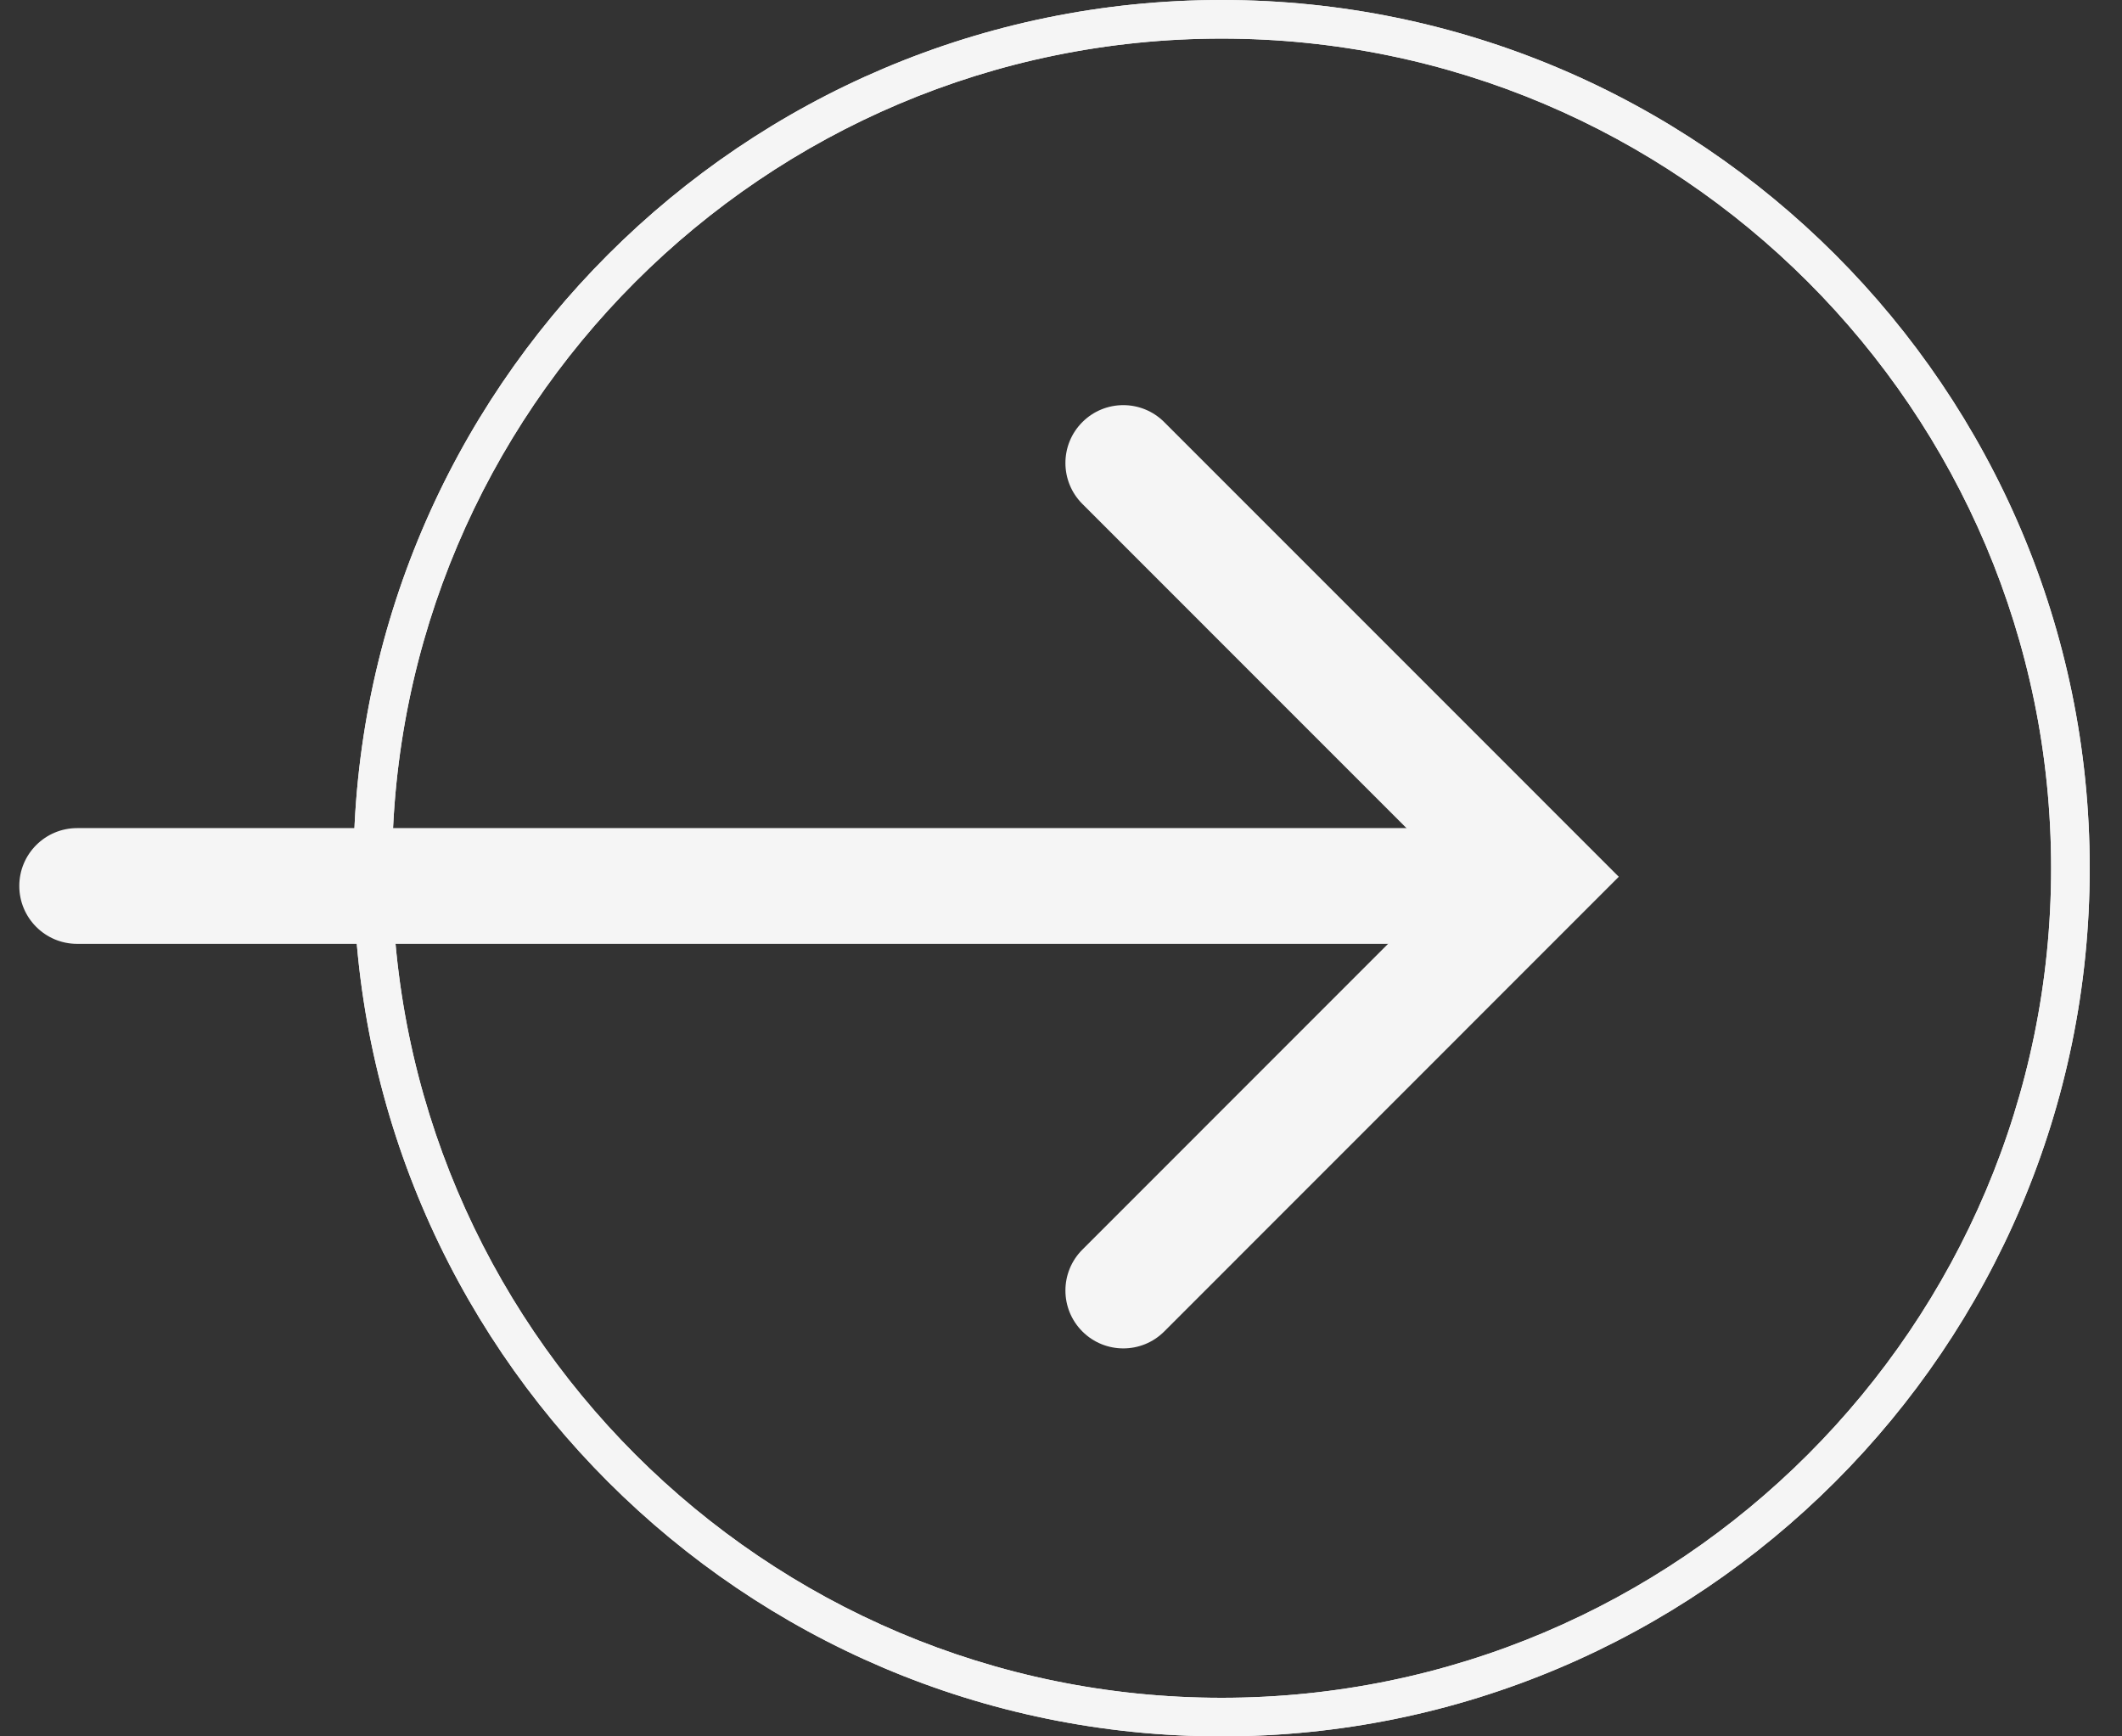
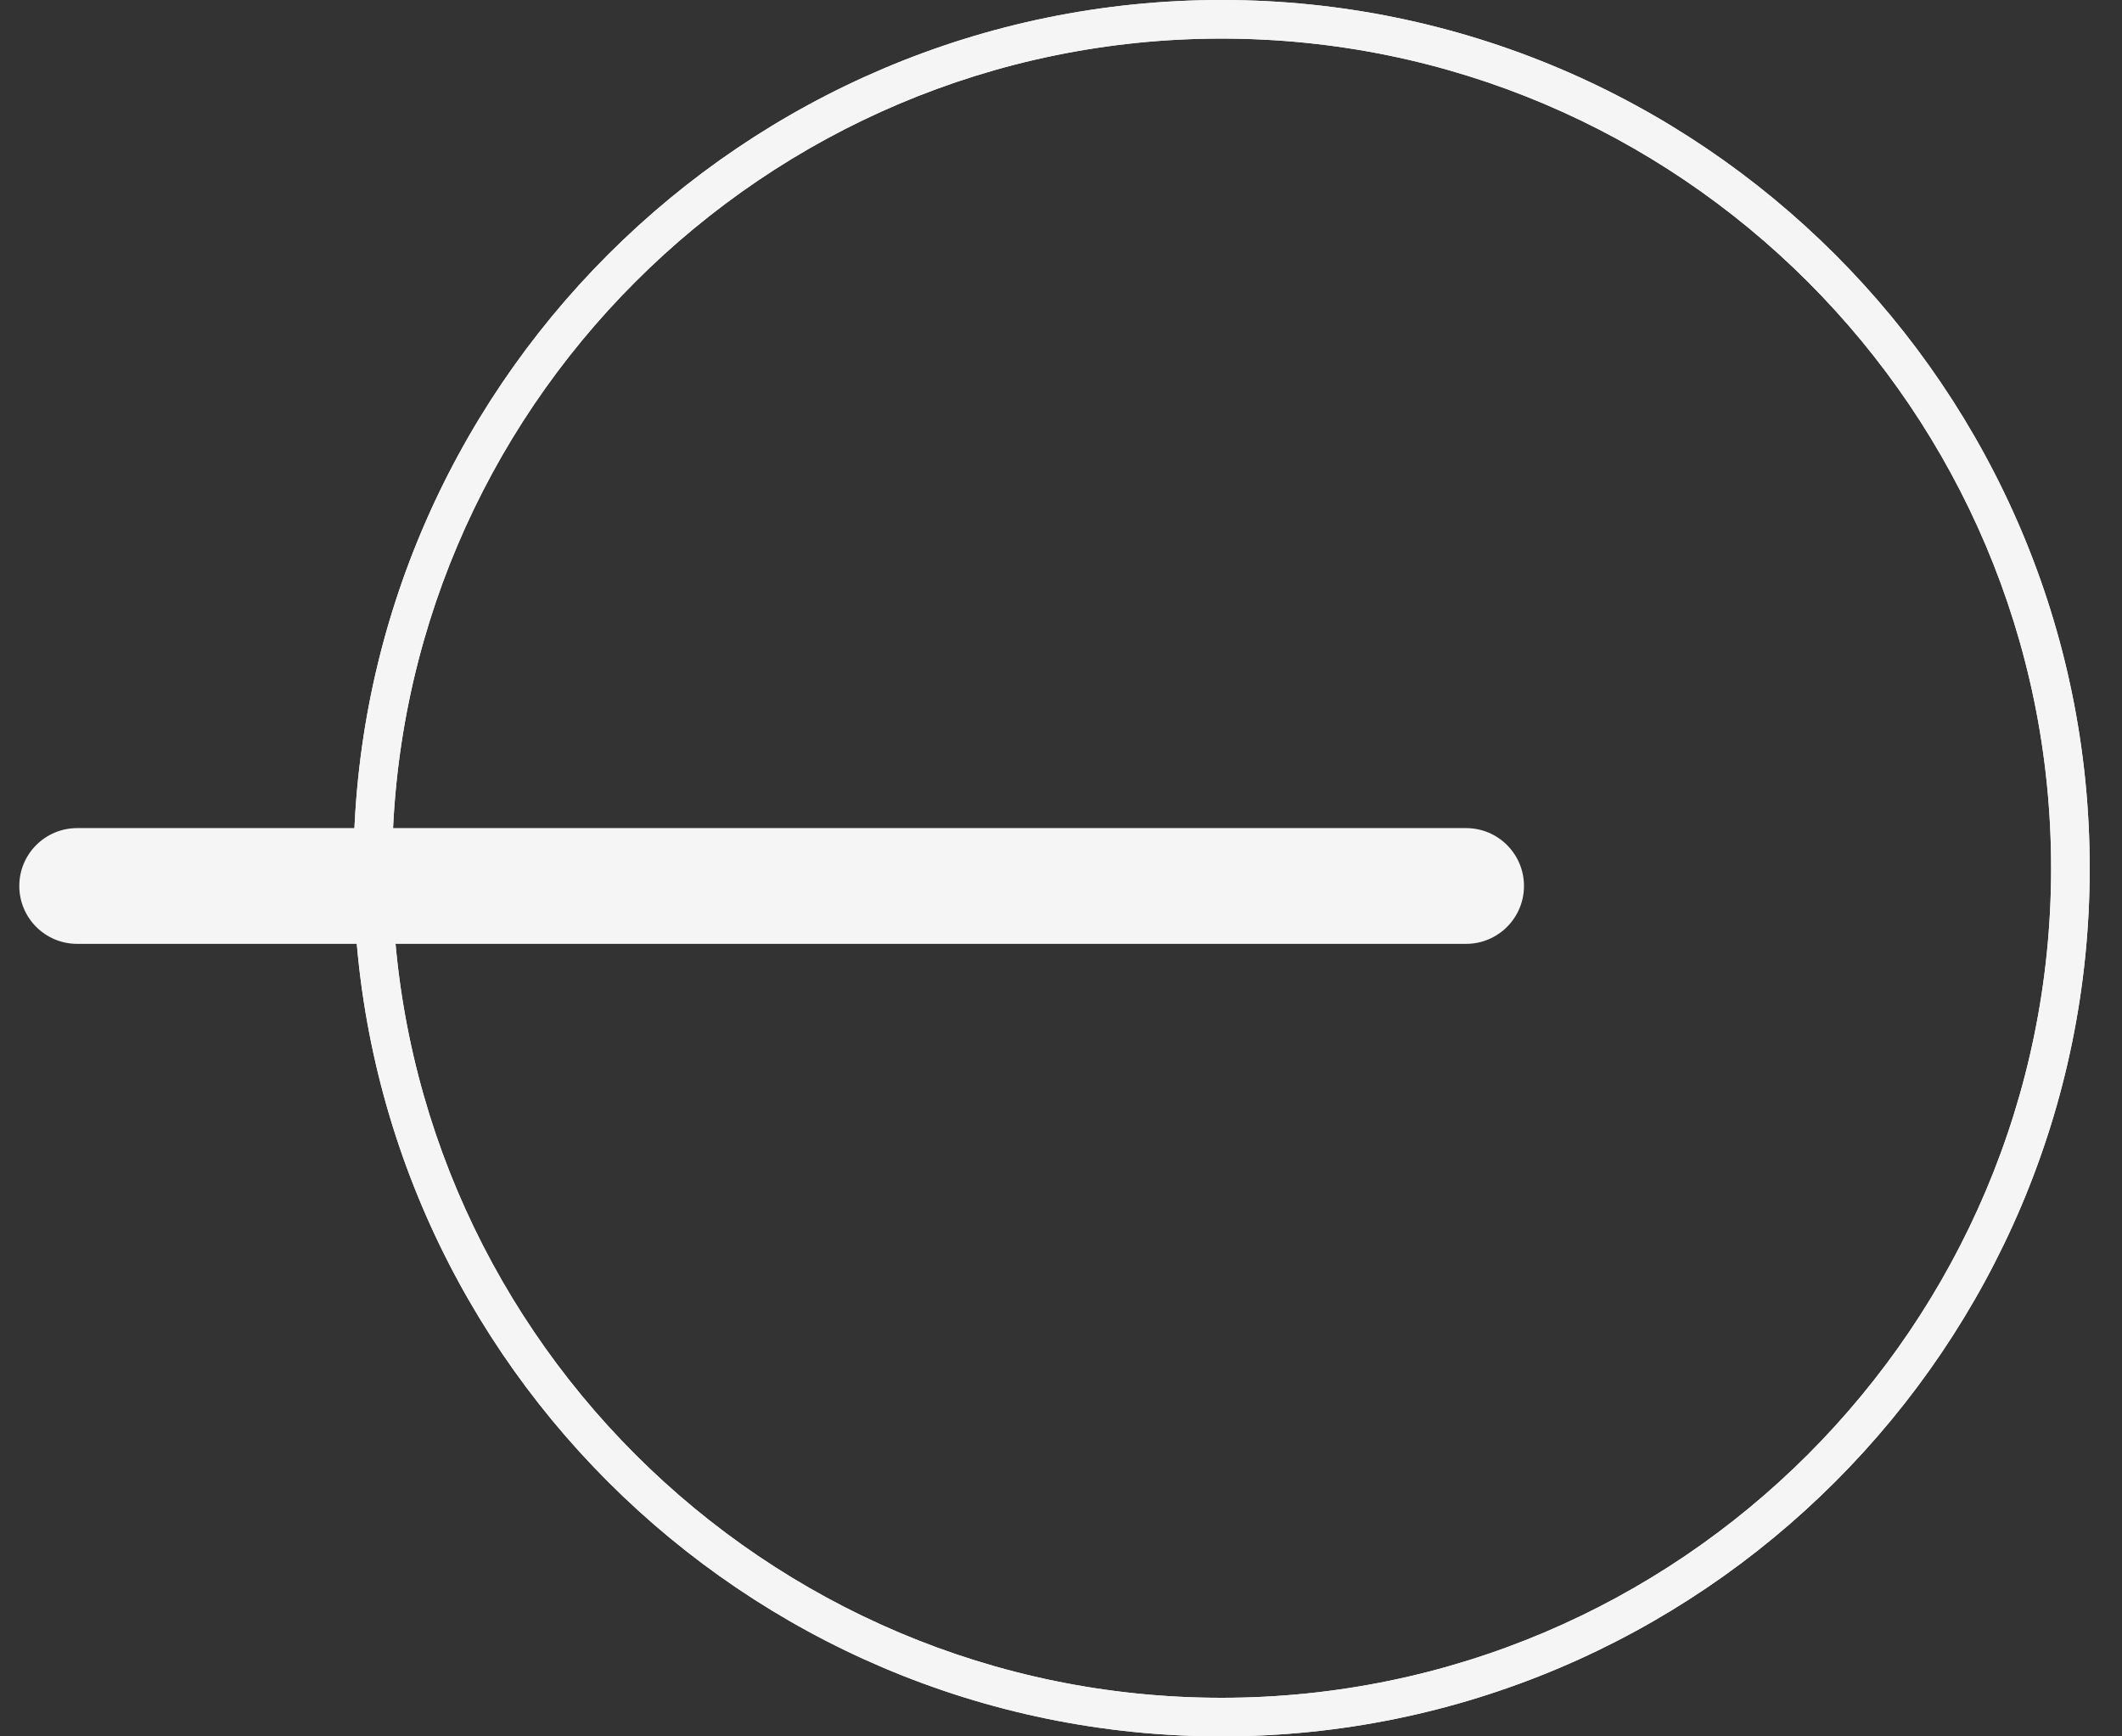
<svg xmlns="http://www.w3.org/2000/svg" version="1.1" id="Layer_1" x="0px" y="0px" width="55px" height="45px" viewBox="56 0 55 45" enable-background="new 56 0 55 45" xml:space="preserve">
  <rect x="56" y="0" width="55" height="45" fill="#333333" stroke="none" />
  <path fill="#F5F5F5" d="M87.663,45c-12.406,0-22.5-10.094-22.5-22.5c0-12.407,10.094-22.5,22.5-22.5s22.5,10.093,22.5,22.5  C110.163,34.906,100.069,45,87.663,45z M87.663,1c-11.855,0-21.5,9.645-21.5,21.5c0,11.855,9.645,21.5,21.5,21.5  s21.5-9.645,21.5-21.5C109.163,10.645,99.519,1,87.663,1z" />
  <path fill="#F5F5F5" d="M87.663,45c-12.406,0-22.5-10.094-22.5-22.5c0-12.407,10.094-22.5,22.5-22.5s22.5,10.093,22.5,22.5  C110.163,34.906,100.069,45,87.663,45z M87.663,1c-11.855,0-21.5,9.645-21.5,21.5c0,11.855,9.645,21.5,21.5,21.5  s21.5-9.645,21.5-21.5C109.163,10.645,99.519,1,87.663,1z" />
-   <path fill="#F5F5F5" d="M85.115,34.945c-0.384,0-0.768-0.146-1.061-0.439c-0.586-0.586-0.586-1.535,0-2.121l9.661-9.663  l-9.661-9.662c-0.586-0.586-0.586-1.536,0-2.121c0.586-0.586,1.535-0.586,2.121,0l11.782,11.783L86.176,34.506  C85.883,34.799,85.499,34.945,85.115,34.945z" />
  <path fill="#F5F5F5" d="M94,24.461H58c-0.828,0-1.5-0.672-1.5-1.5c0-0.829,0.672-1.5,1.5-1.5h36c0.828,0,1.5,0.671,1.5,1.5  C95.5,23.789,94.828,24.461,94,24.461z" />
</svg>